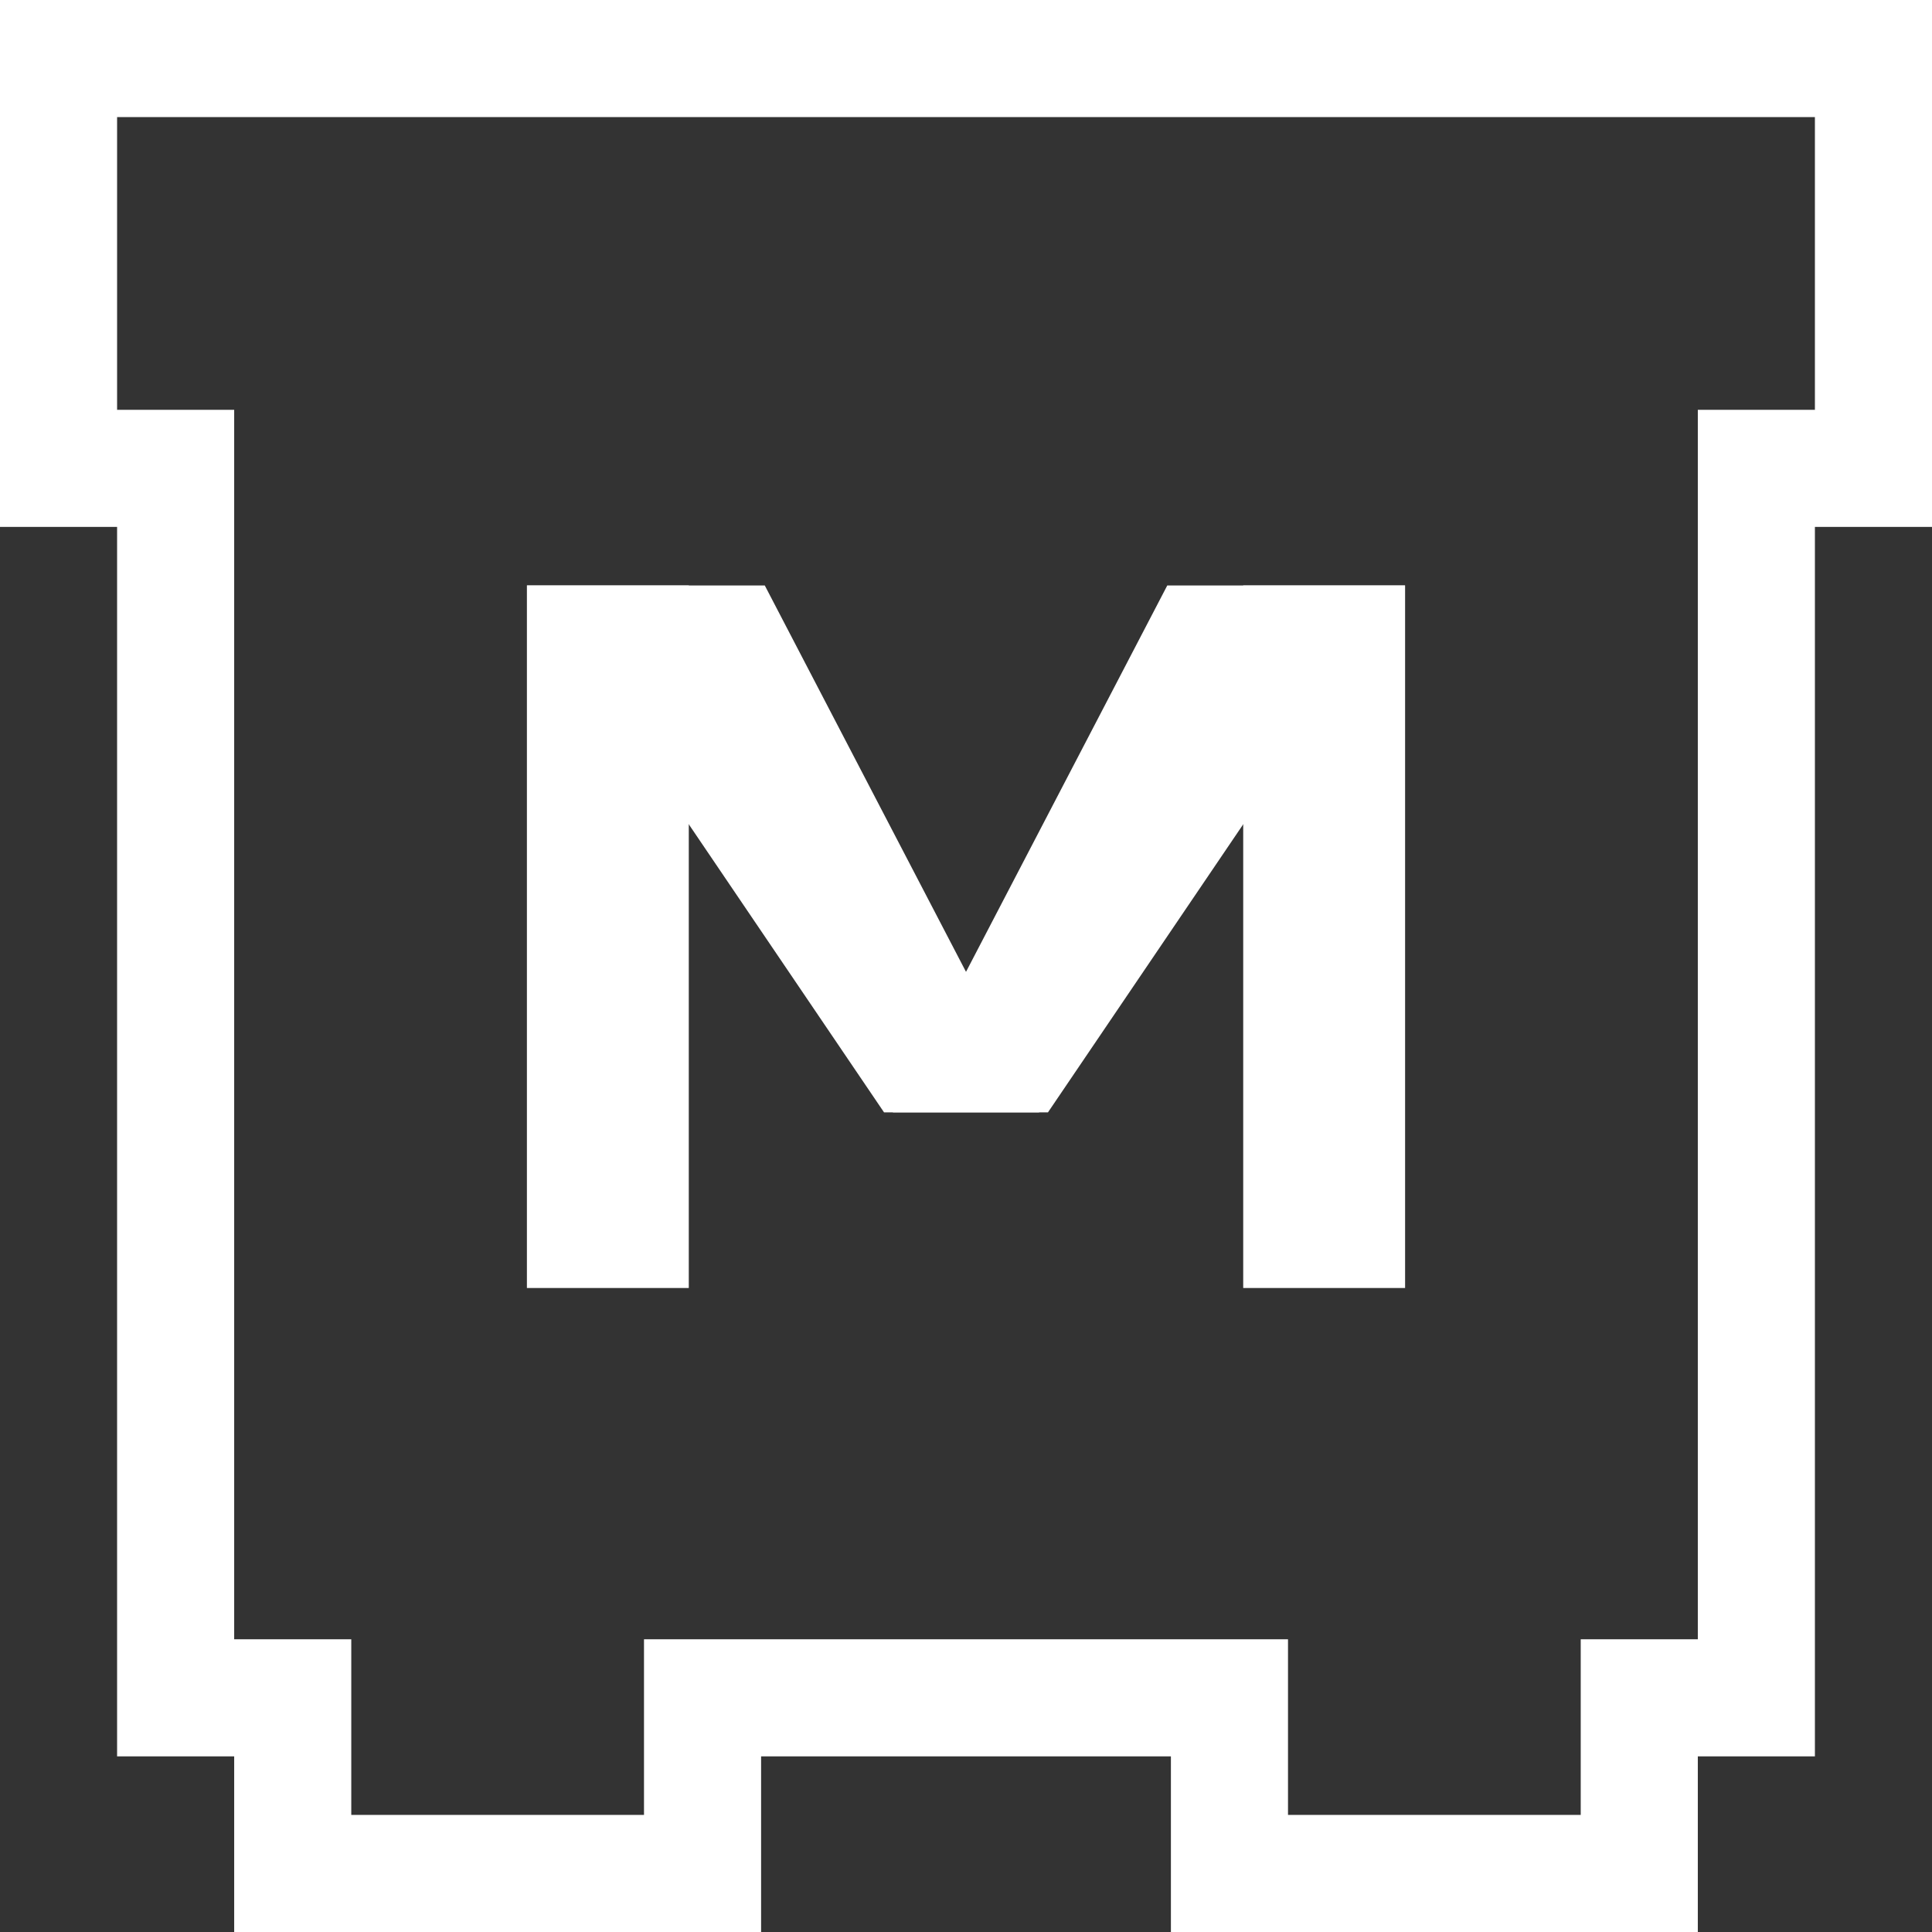
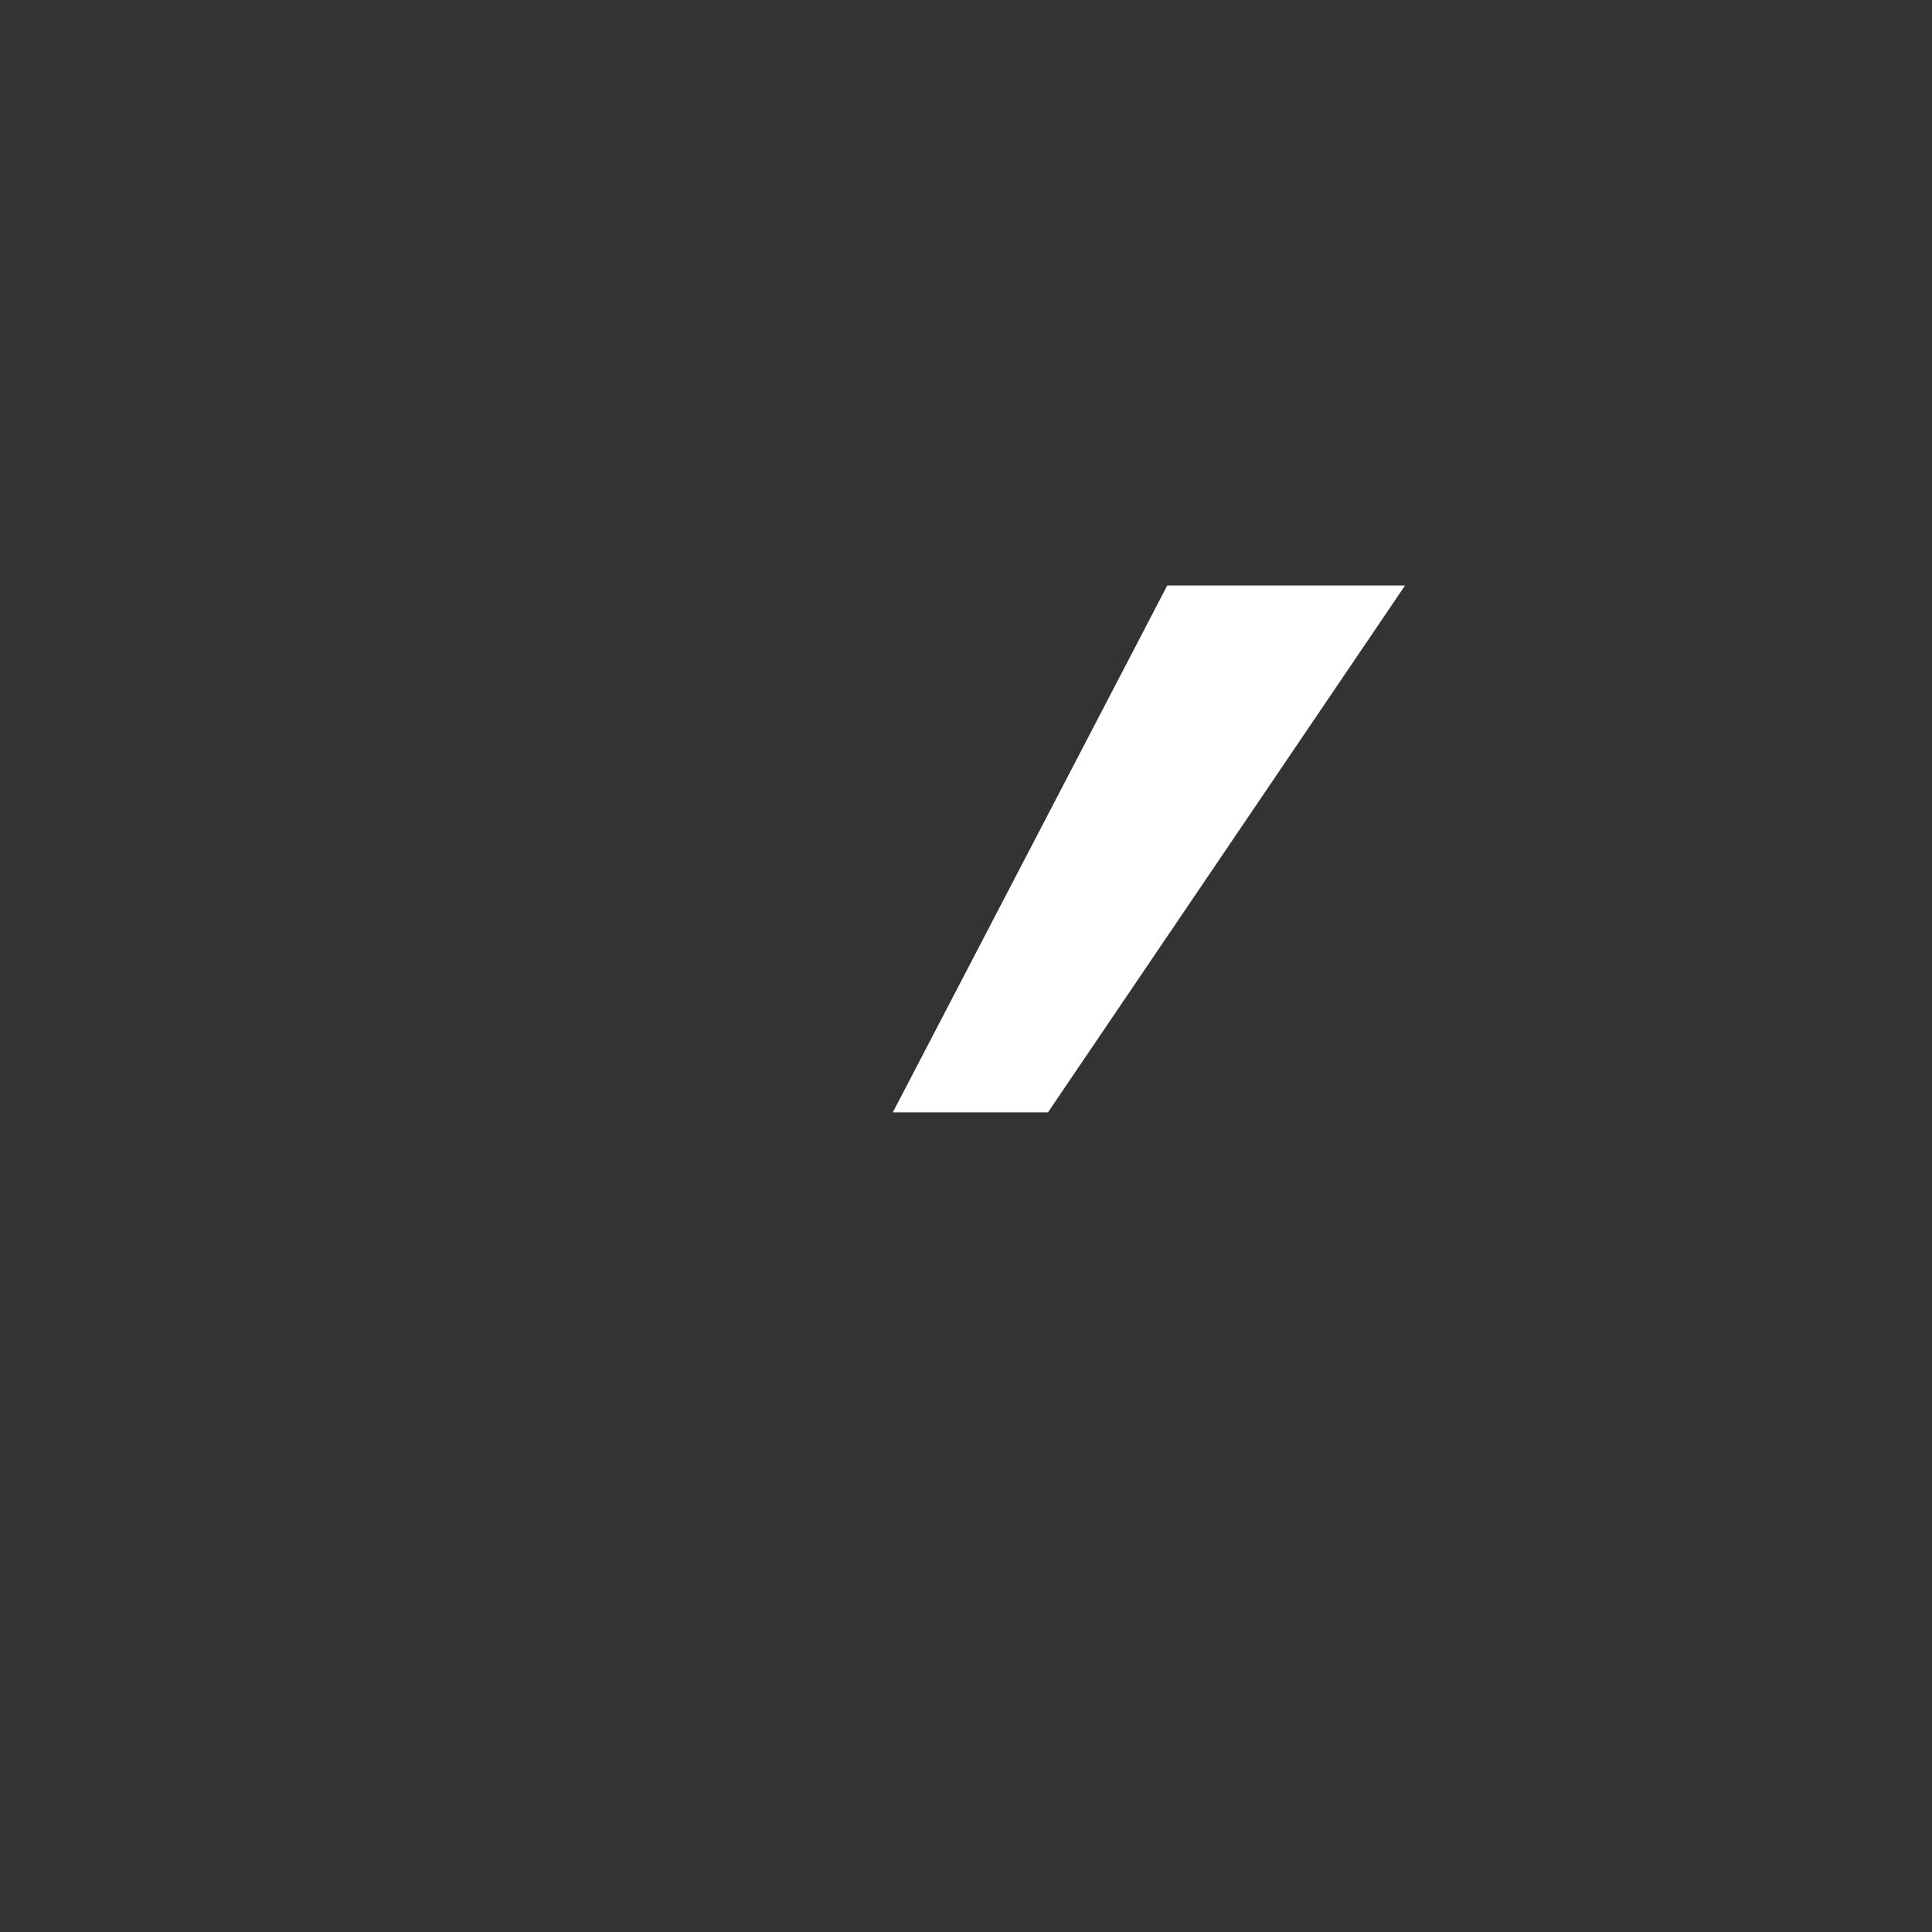
<svg xmlns="http://www.w3.org/2000/svg" width="33" height="33" viewBox="0 0 33 33">
  <rect x="0" y="0" width="33" height="33" fill="#333333" stroke="none" />
  <g id="グループ_17" data-name="グループ 17" transform="translate(-512 -252)">
    <g id="合体_5" data-name="合体 5" transform="translate(2898 288)" fill="none">
      <path d="M-2364-5V-8h-11v3h-5V-8h-2V-29h-2v-5h29v5h-2V-8h-2v3Z" stroke="none" />
-       <path d="M -2359 -5 L -2359 -8 L -2357 -8 L -2357 -29 L -2355 -29 L -2355 -34 L -2384 -34 L -2384 -29 L -2382 -29 L -2382 -8 L -2380 -8 L -2380 -5 L -2375 -5 L -2375 -8 L -2364 -8 L -2364 -5 L -2359 -5 M -2357 -3 L -2366 -3 L -2366 -6 L -2373 -6 L -2373 -3 L -2382 -3 L -2382 -6 L -2384 -6 L -2384 -27 L -2386 -27 L -2386 -36 L -2353 -36 L -2353 -27 L -2355 -27 L -2355 -6 L -2357 -6 L -2357 -3 Z" stroke="none" fill="#fff" />
    </g>
-     <rect id="長方形_695" data-name="長方形 695" width="2.765" height="12" transform="translate(521 262)" fill="#fff" />
-     <rect id="長方形_696" data-name="長方形 696" width="2.765" height="12" transform="translate(533.235 262)" fill="#fff" />
    <path id="パス_18" data-name="パス 18" d="M4.688,0H8.75l-6.1,9H0Z" transform="translate(527.25 262)" fill="#fff" />
-     <path id="パス_19" data-name="パス 19" d="M4.063,0H0L6.1,9H8.75Z" transform="translate(521 262)" fill="#fff" />
  </g>
</svg>